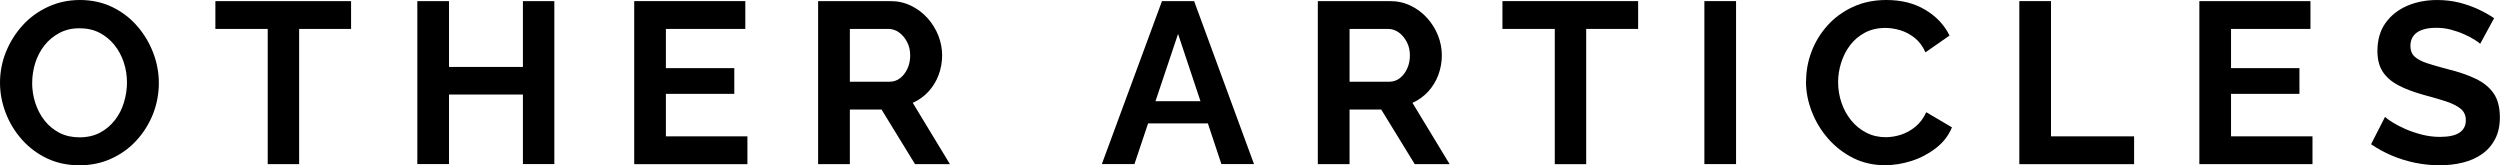
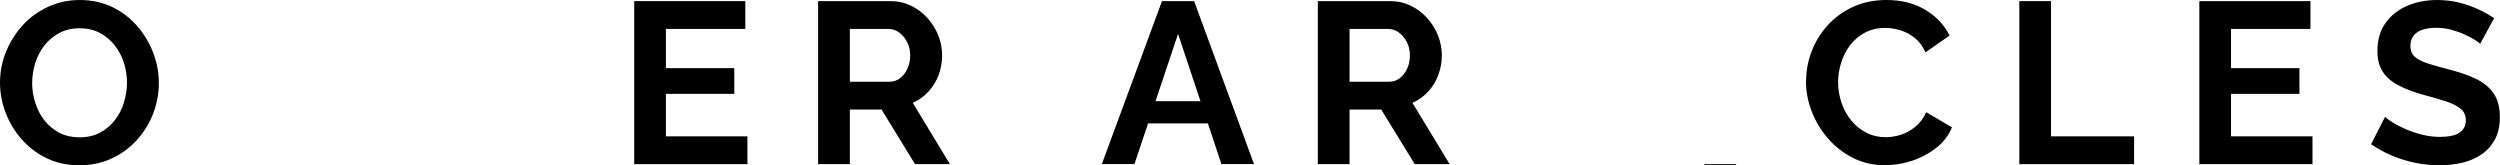
<svg xmlns="http://www.w3.org/2000/svg" id="_ワイヤーフレーム" data-name="ワイヤーフレーム" viewBox="0 0 381.18 25.2">
  <path d="m12.11,25.2c-1.82,0-3.46-.35-4.94-1.05-1.47-.7-2.74-1.65-3.81-2.85-1.07-1.2-1.9-2.55-2.48-4.06-.58-1.5-.88-3.05-.88-4.64s.31-3.24.93-4.74c.62-1.5,1.47-2.85,2.55-4.03,1.08-1.18,2.37-2.11,3.87-2.8,1.49-.69,3.11-1.03,4.86-1.03s3.44.36,4.92,1.08,2.75,1.69,3.8,2.91c1.05,1.21,1.86,2.57,2.43,4.06s.86,3.03.86,4.62-.3,3.2-.89,4.71c-.6,1.51-1.44,2.85-2.52,4.03-1.08,1.18-2.37,2.11-3.85,2.78-1.48.68-3.1,1.01-4.85,1.01Zm-7.21-12.6c0,1.07.16,2.11.49,3.12.33,1,.8,1.9,1.42,2.68.62.78,1.38,1.4,2.27,1.86.9.46,1.92.68,3.06.68s2.23-.24,3.12-.72c.89-.48,1.64-1.11,2.26-1.91.62-.79,1.08-1.69,1.38-2.7.3-1,.46-2.01.46-3.01,0-1.07-.16-2.11-.49-3.1-.33-.99-.81-1.88-1.44-2.66-.63-.78-1.39-1.4-2.27-1.85-.89-.46-1.9-.68-3.05-.68s-2.16.24-3.06.72c-.9.48-1.66,1.11-2.27,1.89-.62.78-1.08,1.67-1.4,2.66-.31.99-.47,2-.47,3.03Z" />
-   <path d="m53.52,4.41h-7.91v20.62h-4.79V4.41h-7.98V.17h20.69v4.24Z" />
-   <path d="m84.52.17v24.85h-4.79v-10.61h-11.27v10.61h-4.83V.17h4.83v10.04h11.27V.17h4.79Z" />
  <path d="m113.96,20.79v4.24h-17.26V.17h16.94v4.24h-12.11v5.98h10.43v3.92h-10.43v6.48h12.43Z" />
  <path d="m124.74,25.03V.17h11.03c1.12,0,2.16.23,3.13.7.97.47,1.81,1.1,2.52,1.89.71.79,1.26,1.68,1.65,2.66.38.98.58,1.98.58,3.01s-.18,2.05-.54,3.01-.88,1.8-1.56,2.54c-.68.73-1.47,1.3-2.38,1.7l5.67,9.35h-5.32l-5.11-8.33h-4.83v8.33h-4.83Zm4.83-12.57h6.06c.61,0,1.14-.18,1.61-.54.47-.36.84-.85,1.12-1.45.28-.61.42-1.28.42-2.03s-.16-1.46-.49-2.07-.73-1.08-1.22-1.43c-.49-.35-1.03-.53-1.61-.53h-5.88v8.05Z" />
  <path d="m177.17.17h4.9l9.13,24.85h-4.97l-2.06-6.2h-9.12l-2.08,6.2h-4.97L177.17.17Zm5.87,15.26l-3.42-10.26-3.44,10.26h6.85Z" />
  <path d="m200.93,25.03V.17h11.03c1.12,0,2.16.23,3.13.7.97.47,1.81,1.1,2.52,1.89.71.79,1.26,1.68,1.65,2.66.38.98.58,1.98.58,3.01s-.18,2.05-.54,3.01-.88,1.8-1.56,2.54c-.68.73-1.47,1.3-2.38,1.7l5.67,9.35h-5.32l-5.11-8.33h-4.83v8.33h-4.83Zm4.83-12.57h6.06c.61,0,1.14-.18,1.61-.54.47-.36.84-.85,1.12-1.45.28-.61.42-1.28.42-2.03s-.16-1.46-.49-2.07-.73-1.08-1.22-1.43c-.49-.35-1.03-.53-1.61-.53h-5.88v8.05Z" />
-   <path d="m249.76,4.41h-7.91v20.62h-4.79V4.41h-7.98V.17h20.69v4.24Z" />
-   <path d="m259.87,25.03V.17h4.83v24.85h-4.83Z" />
+   <path d="m259.87,25.03h4.83v24.85h-4.83Z" />
  <path d="m275.38,12.39c0-1.54.27-3.04.82-4.5.55-1.46,1.35-2.78,2.41-3.97,1.06-1.19,2.35-2.14,3.87-2.85,1.52-.71,3.23-1.07,5.15-1.07,2.29,0,4.26.5,5.93,1.5,1.67,1,2.9,2.31,3.69,3.92l-3.67,2.56c-.42-.93-.97-1.67-1.65-2.21-.68-.54-1.41-.92-2.19-1.16-.78-.23-1.53-.35-2.26-.35-1.21,0-2.27.25-3.17.74-.9.49-1.65,1.13-2.24,1.92-.6.79-1.04,1.68-1.35,2.66s-.46,1.97-.46,2.97c0,1.07.18,2.12.52,3.13.35,1.02.85,1.91,1.49,2.7.64.78,1.41,1.4,2.31,1.86.9.46,1.88.68,2.96.68.75,0,1.52-.13,2.31-.38.79-.26,1.53-.67,2.2-1.22.68-.56,1.23-1.29,1.65-2.21l3.92,2.31c-.51,1.24-1.32,2.29-2.43,3.15-1.11.86-2.35,1.52-3.71,1.96-1.37.44-2.72.66-4.08.66-1.77,0-3.39-.37-4.85-1.1-1.46-.74-2.72-1.71-3.8-2.94-1.07-1.22-1.91-2.6-2.5-4.13-.6-1.53-.89-3.07-.89-4.64Z" />
  <path d="m307.89,25.03V.17h4.83v20.62h12.67v4.24h-17.5Z" />
  <path d="m352.59,20.79v4.24h-17.25V.17h16.94v4.24h-12.11v5.98h10.43v3.92h-10.43v6.48h12.42Z" />
  <path d="m378.17,6.69c-.16-.16-.46-.38-.89-.65-.43-.27-.96-.54-1.58-.82-.62-.28-1.29-.51-2.01-.7-.72-.19-1.46-.28-2.21-.28-1.31,0-2.29.24-2.96.71-.67.48-1,1.17-1,2.07,0,.67.21,1.21.63,1.6.42.39,1.05.73,1.89,1.01.84.28,1.89.58,3.15.91,1.63.4,3.05.88,4.25,1.45,1.2.57,2.12,1.31,2.76,2.23.64.92.96,2.14.96,3.67,0,1.3-.25,2.42-.74,3.34-.49.93-1.16,1.69-2.01,2.28s-1.83,1.02-2.94,1.29c-1.11.27-2.28.4-3.52.4s-2.47-.13-3.71-.38c-1.24-.26-2.42-.62-3.55-1.1s-2.19-1.06-3.17-1.73l2.13-4.17c.21.21.58.48,1.12.82.54.34,1.19.68,1.96,1.02.77.34,1.61.62,2.52.86.91.23,1.83.35,2.77.35,1.33,0,2.32-.21,2.97-.64.65-.43.98-1.06.98-1.89,0-.74-.26-1.33-.79-1.76-.52-.43-1.27-.8-2.22-1.12-.96-.31-2.09-.64-3.4-.99-1.59-.44-2.9-.94-3.94-1.5-1.04-.56-1.82-1.25-2.34-2.07-.53-.82-.79-1.87-.79-3.12,0-1.7.41-3.12,1.23-4.27.82-1.15,1.91-2.02,3.29-2.62,1.38-.59,2.91-.89,4.59-.89,1.17,0,2.27.13,3.31.38,1.04.26,2.01.6,2.92,1.02s1.73.88,2.45,1.37l-2.13,3.92Z" />
</svg>